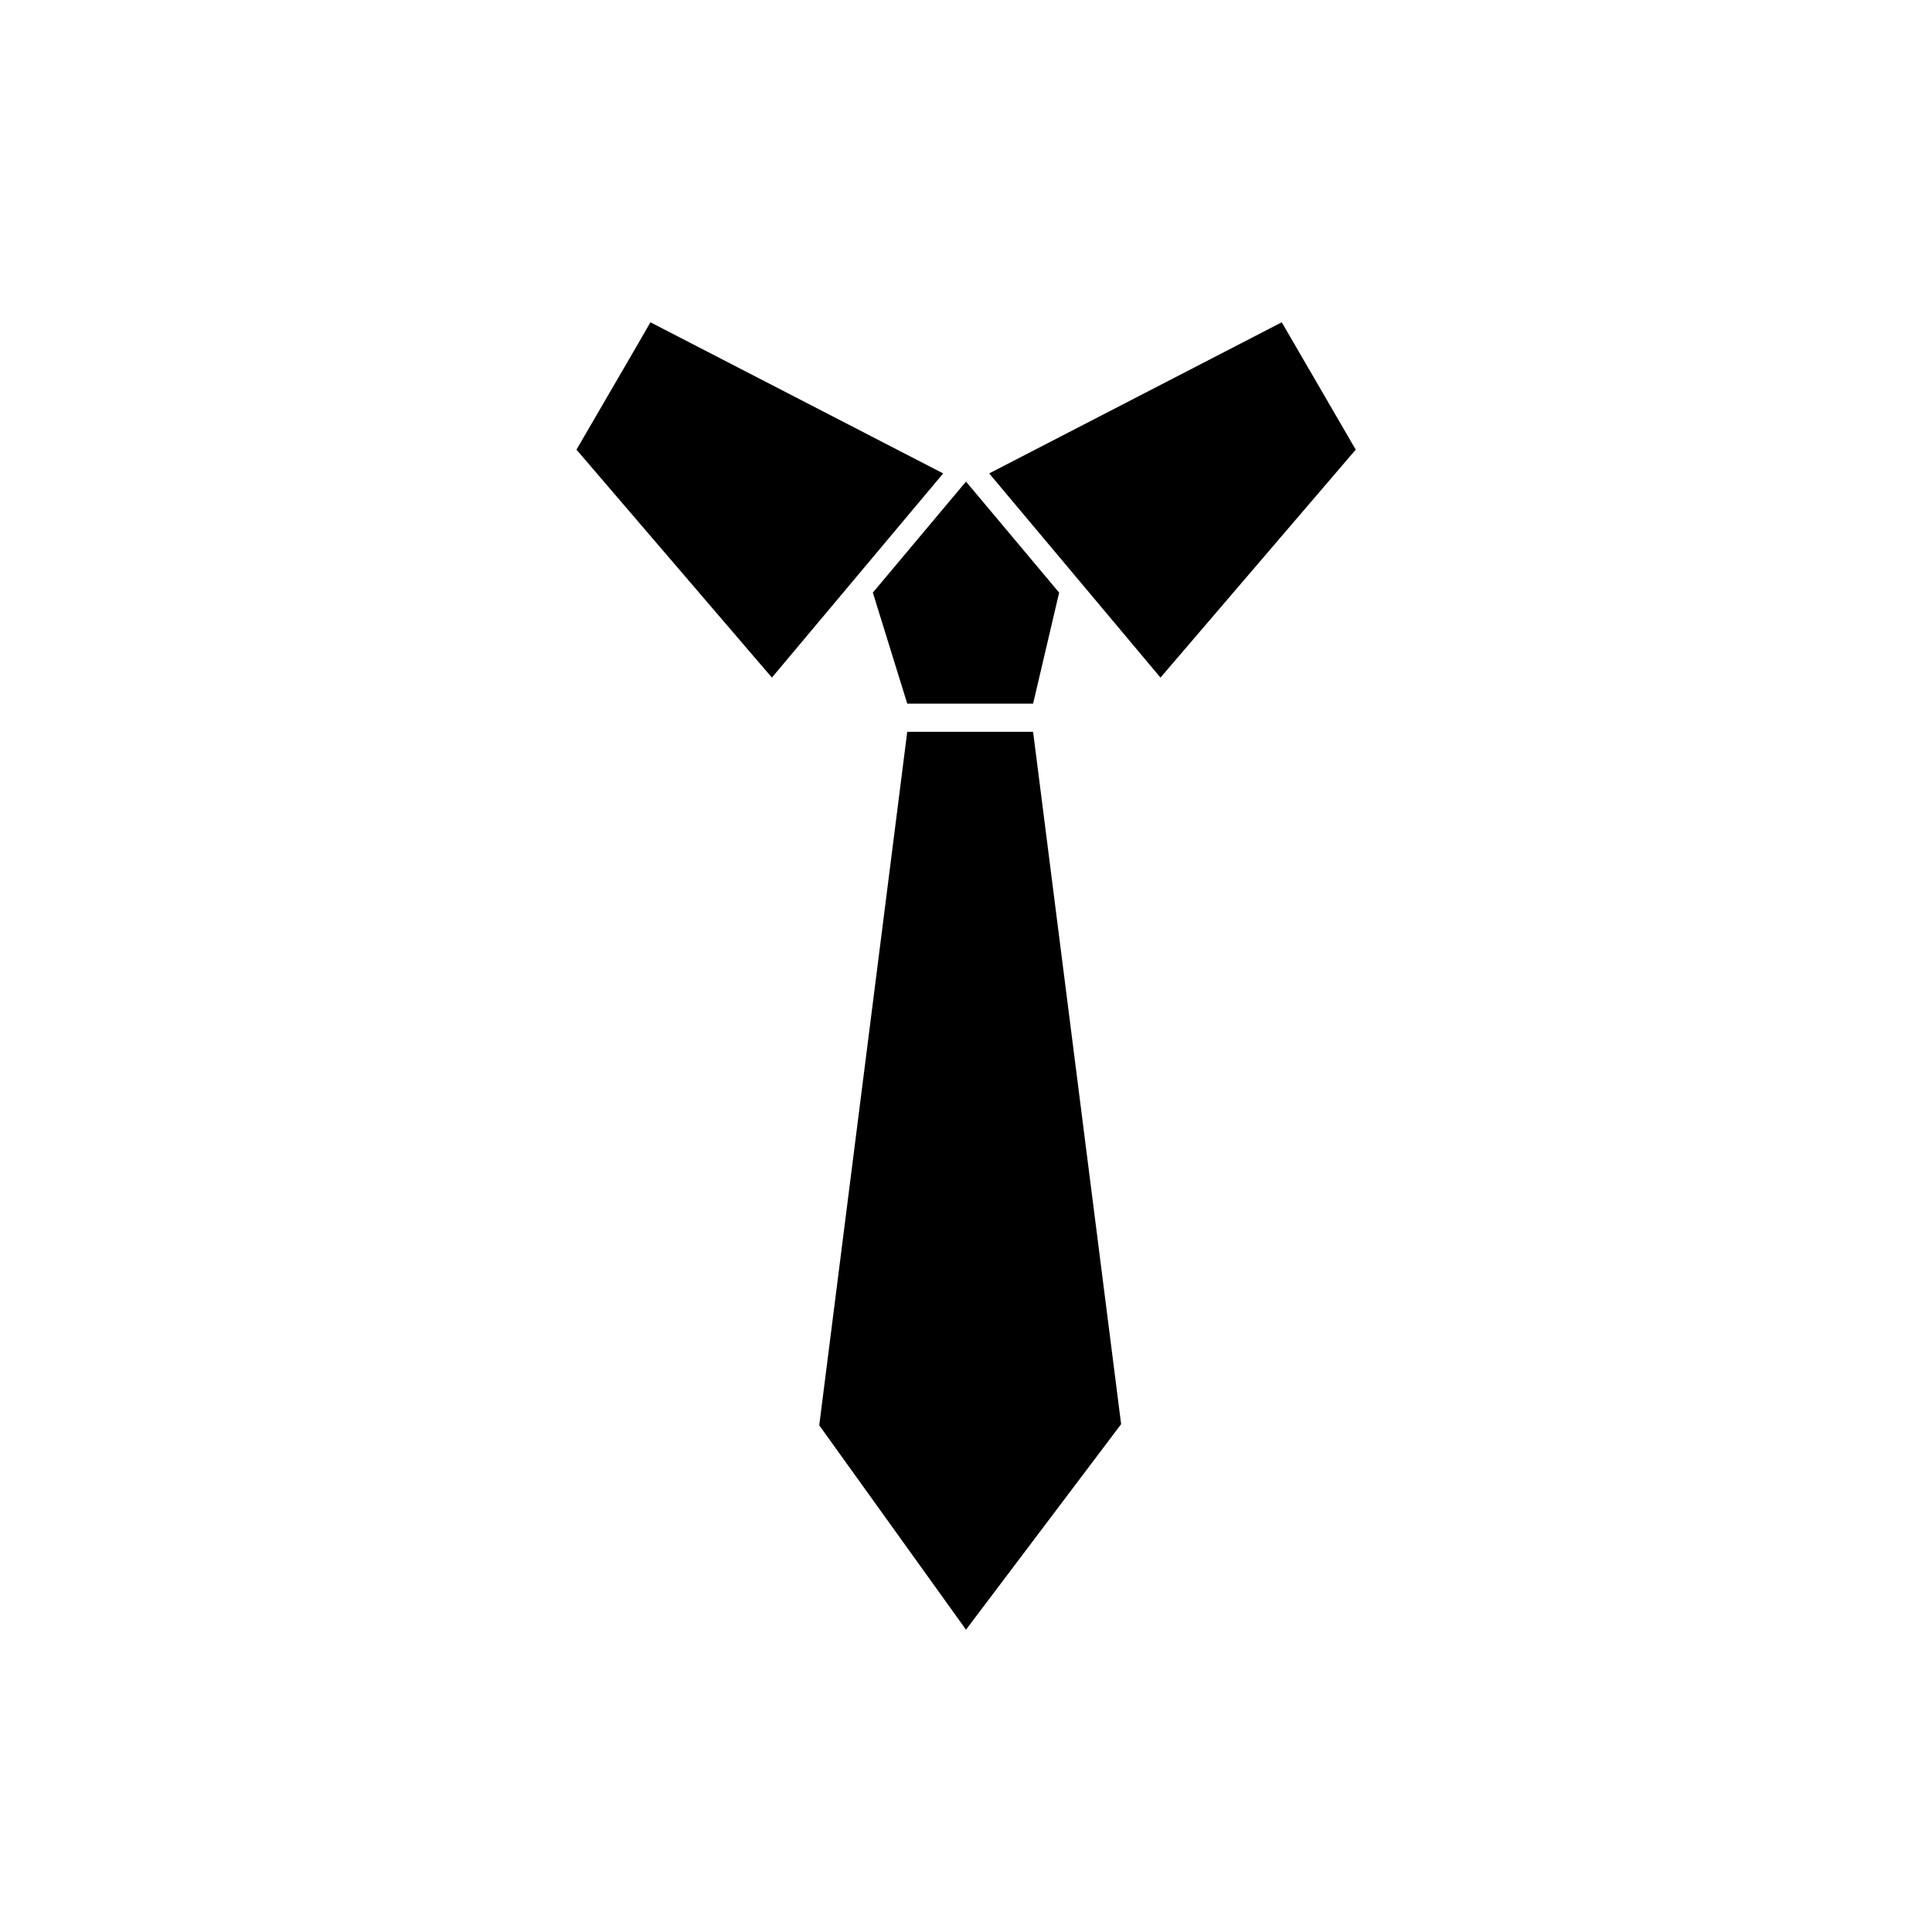
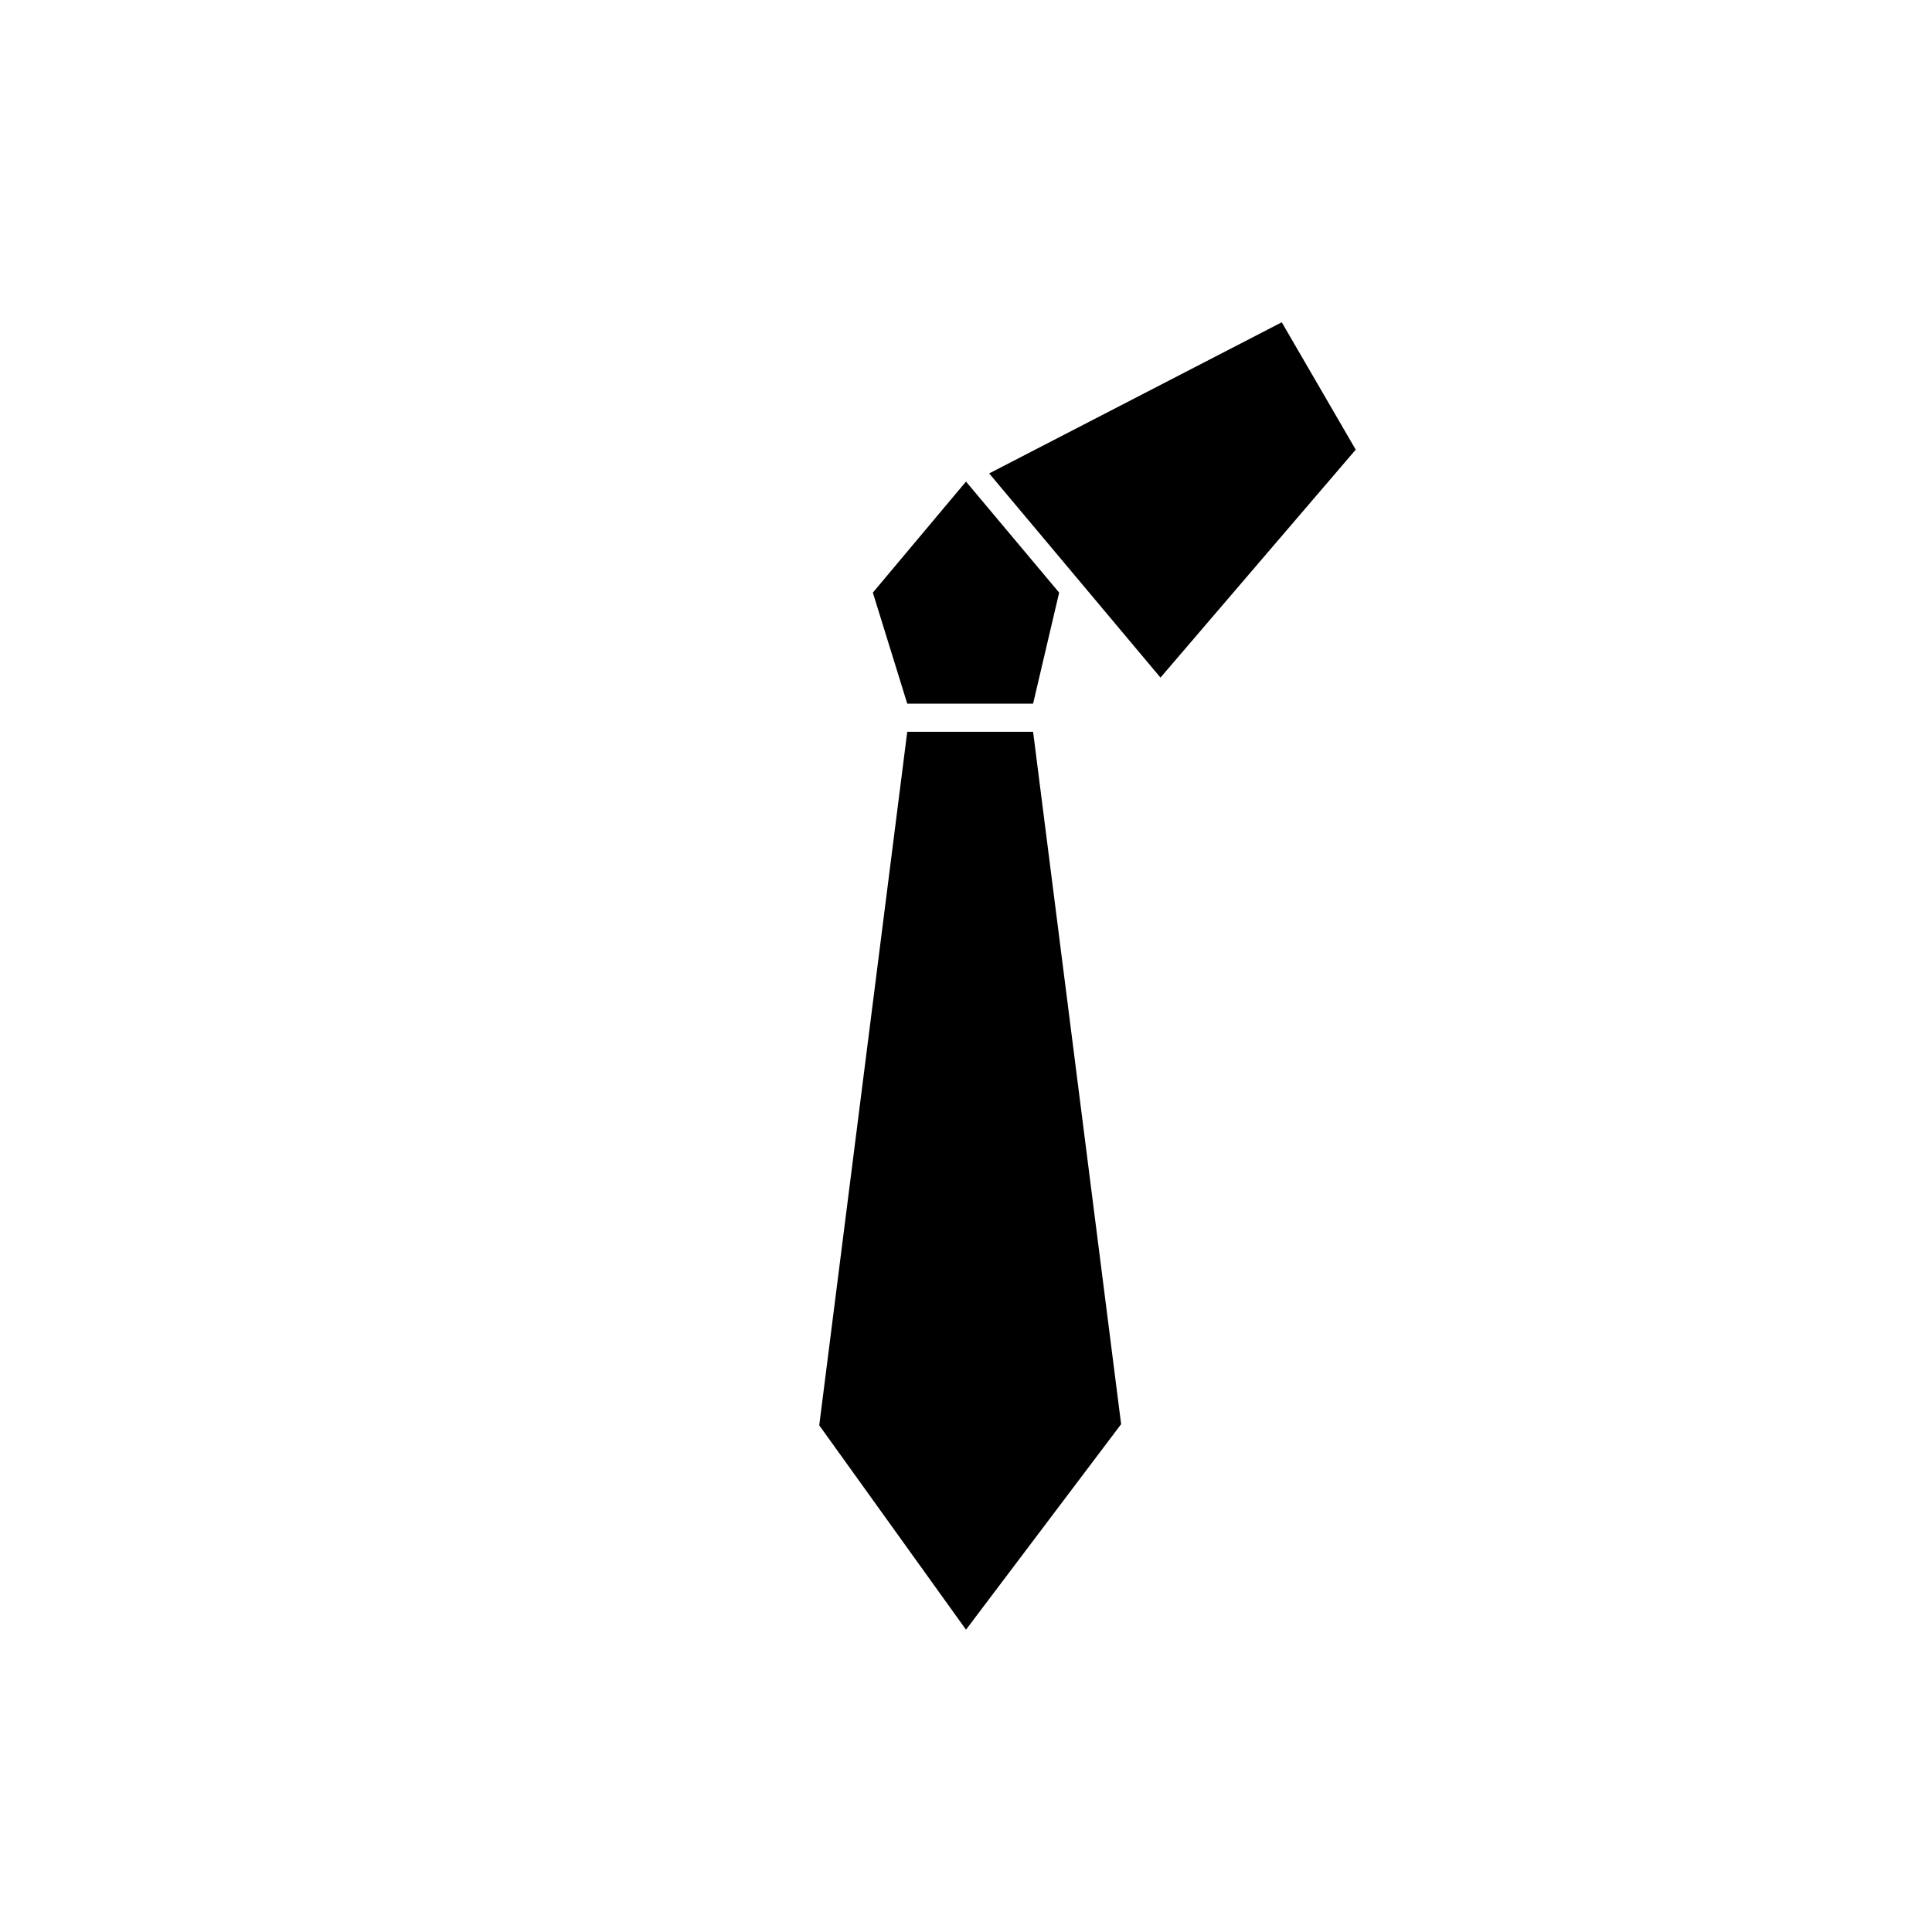
<svg xmlns="http://www.w3.org/2000/svg" fill="#000000" width="800px" height="800px" version="1.1" viewBox="144 144 512 512">
  <g>
    <path d="m384.43 330.47h33.352l6.902-29.422-24.684-29.422-4.738 5.641-19.949 23.781z" />
-     <path d="m316.37 229.41-3.277 5.691-16.32 28.062 51.789 60.406 45.395-54.109z" />
    <path d="m483.68 229.41-77.535 40.051 45.395 54.109 51.742-60.406z" />
    <path d="m408.11 337.93h-23.68l-23.324 183.79 34.156 47.559 4.738 6.602 41.109-54.461-23.328-183.49z" />
  </g>
</svg>